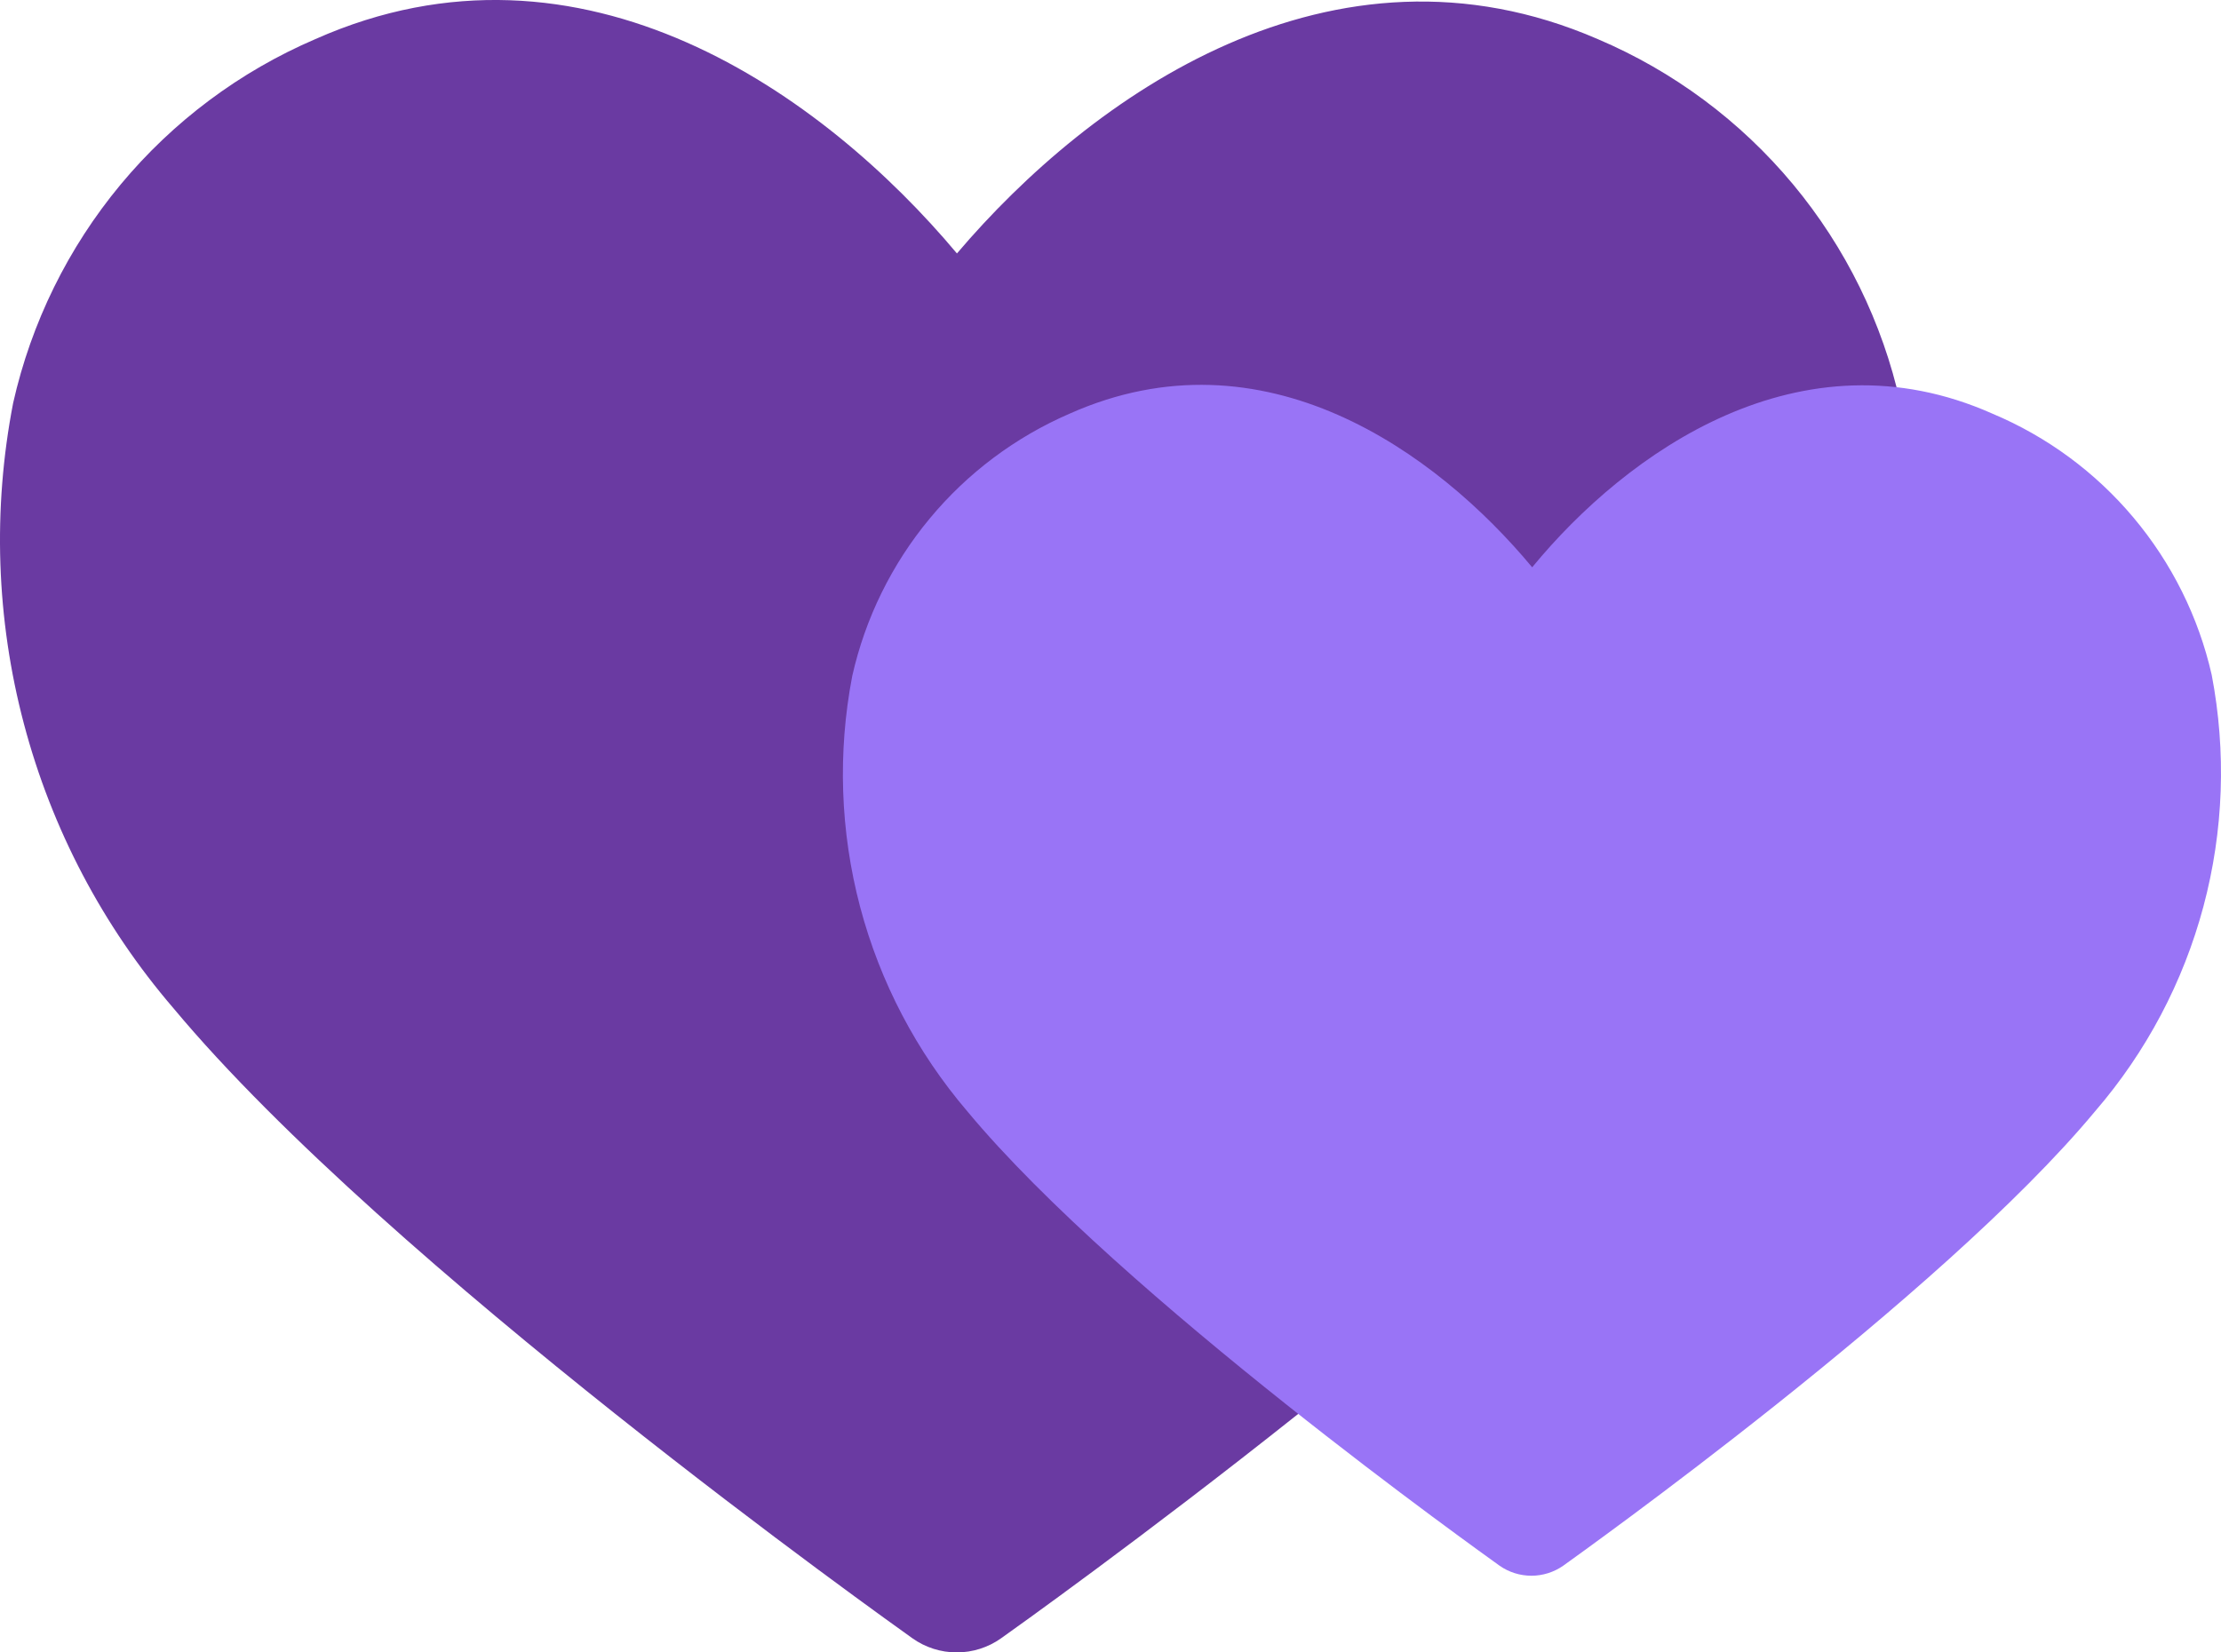
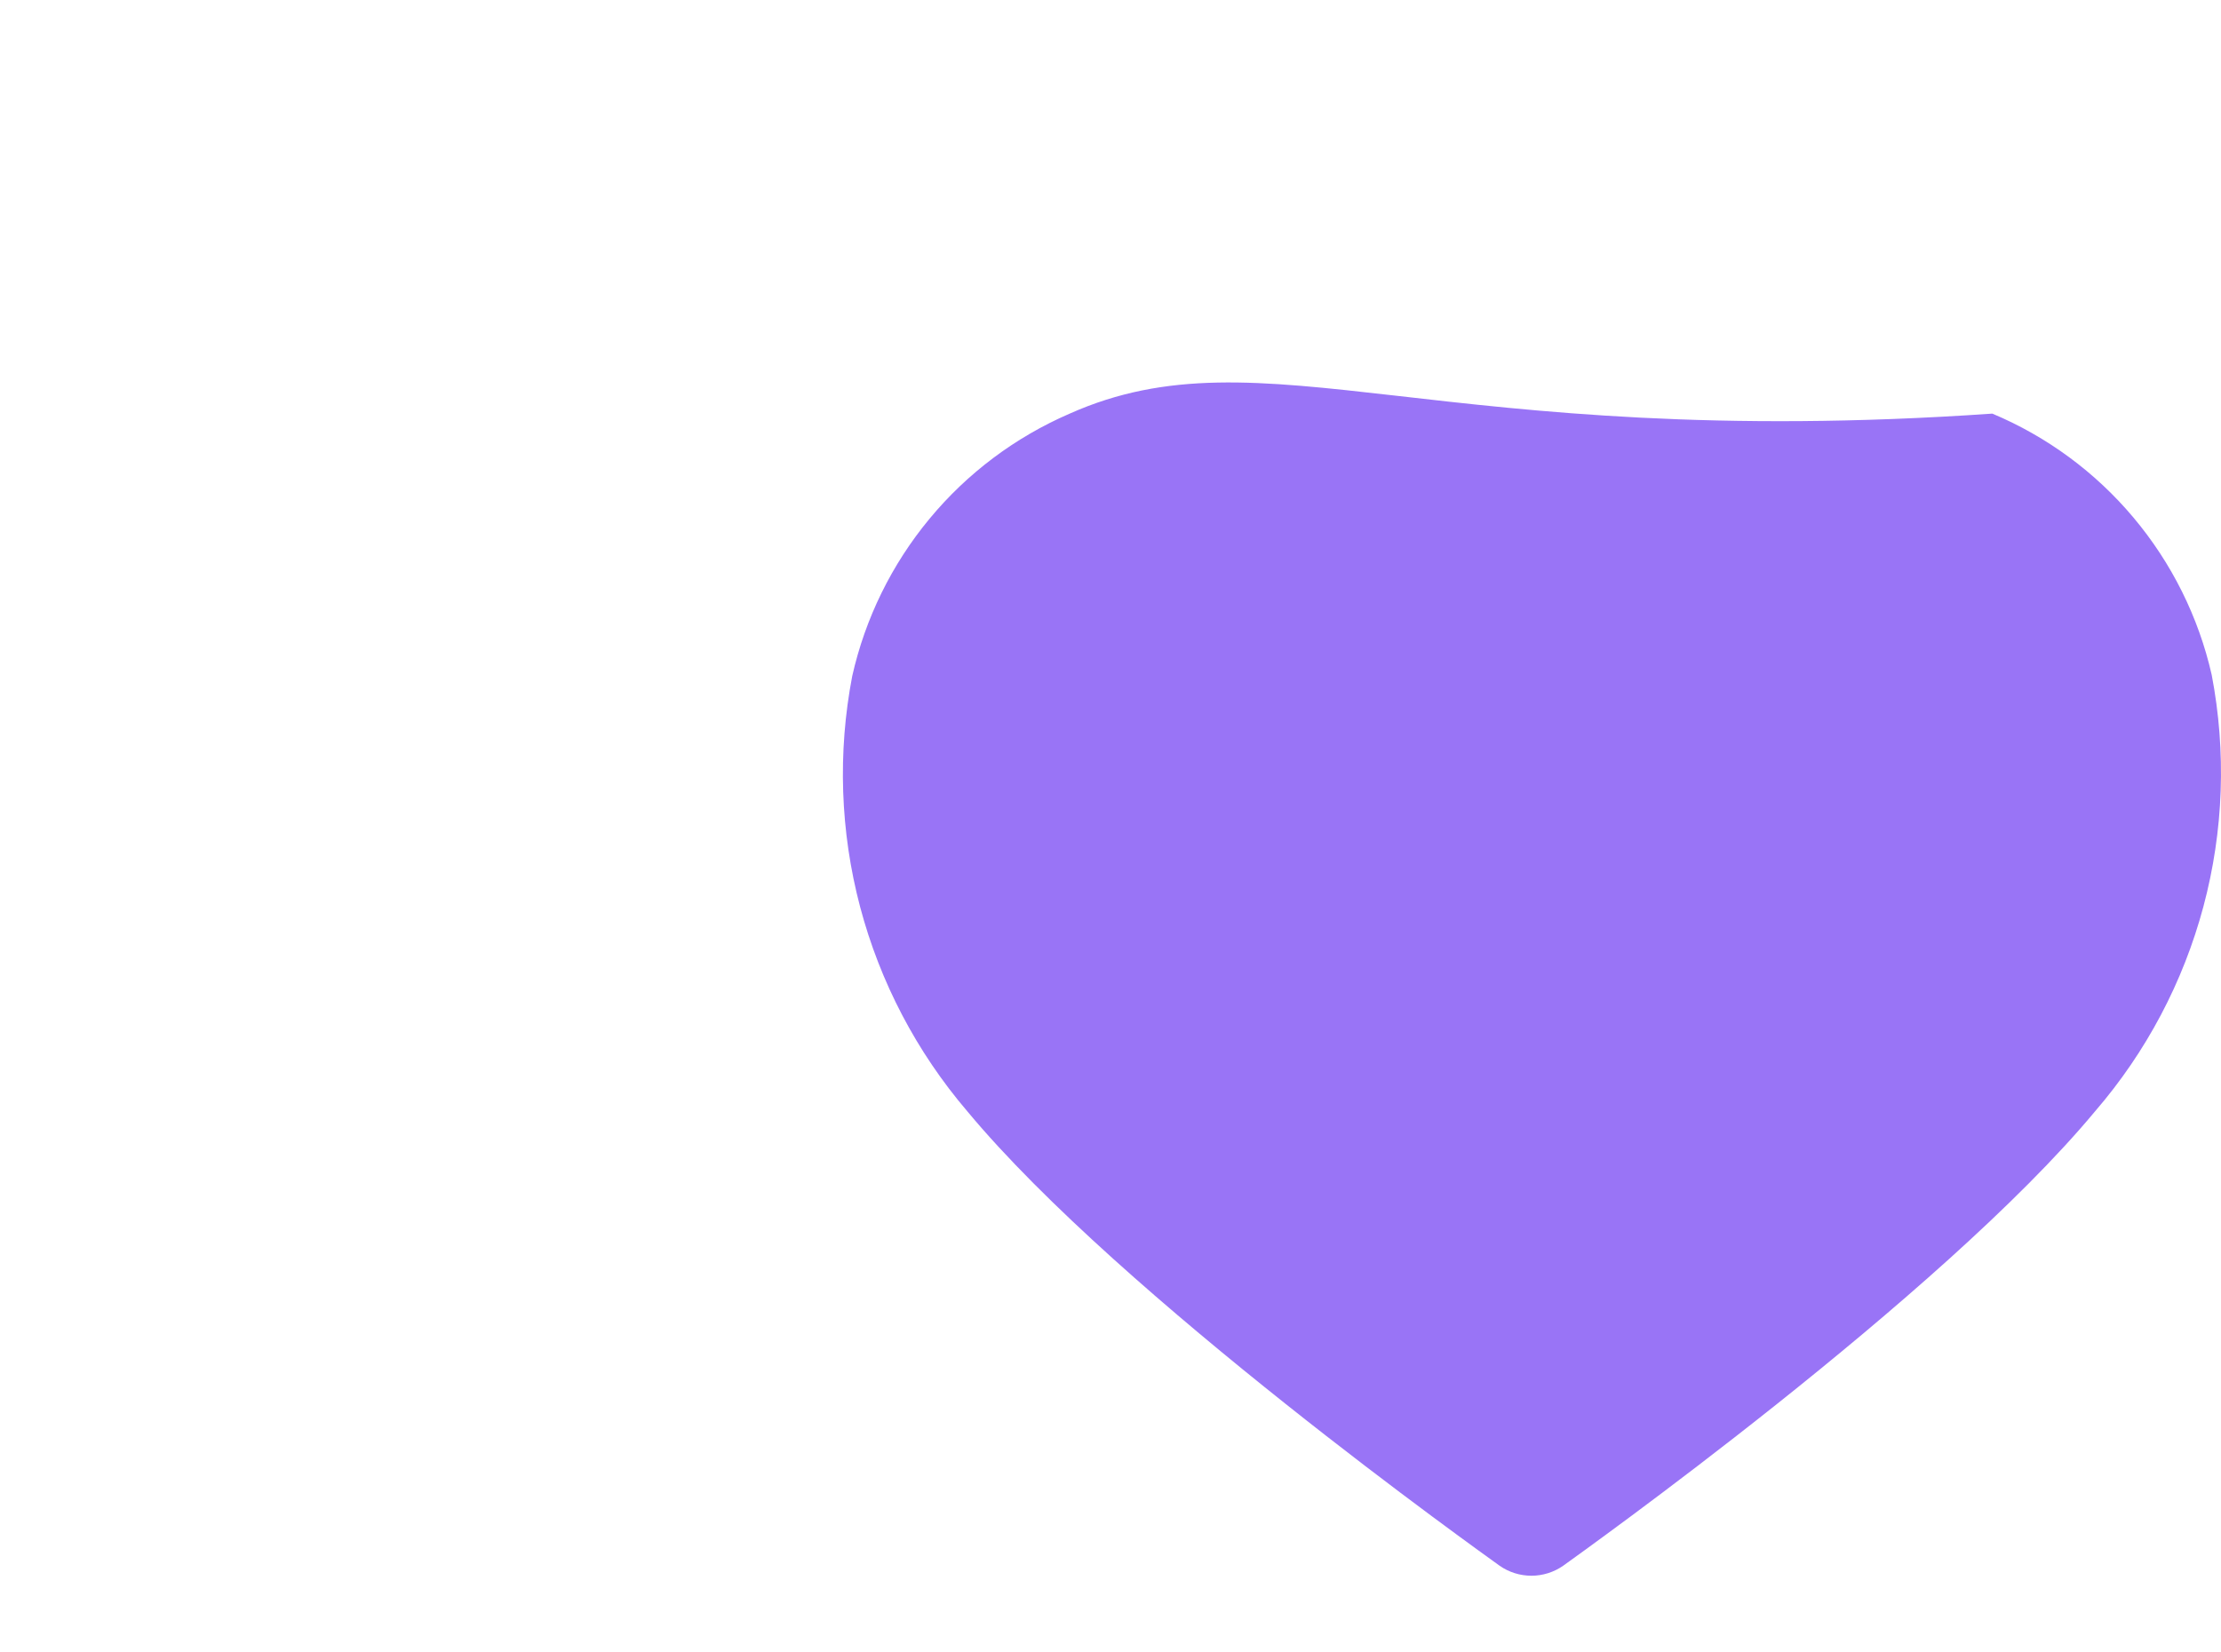
<svg xmlns="http://www.w3.org/2000/svg" width="43" height="32" viewBox="0 0 43 32" fill="none">
-   <path d="M36.791 7.802C36.445 6.246 35.733 4.794 34.714 3.569C33.695 2.344 32.399 1.38 30.933 0.757C25.788 -1.475 21.111 1.866 18.527 4.908C15.958 1.843 11.281 -1.542 6.106 0.757C4.644 1.384 3.352 2.35 2.335 3.574C1.318 4.799 0.605 6.248 0.255 7.802C-0.145 9.864 -0.074 11.991 0.464 14.021C1.001 16.052 1.991 17.934 3.359 19.526C7.502 24.496 17.25 31.429 17.666 31.727C17.917 31.905 18.216 32 18.523 32C18.831 32 19.13 31.905 19.381 31.727C19.789 31.437 29.545 24.496 33.688 19.526C35.055 17.934 36.045 16.052 36.582 14.021C37.12 11.991 37.191 9.864 36.791 7.802Z" fill="#6A3AA2" />
-   <path d="M42.82 13.069C42.565 11.948 42.046 10.905 41.307 10.025C40.569 9.145 39.632 8.455 38.573 8.01C34.861 6.359 31.498 8.754 29.664 10.986C27.808 8.754 24.467 6.337 20.71 8.01C19.658 8.465 18.728 9.162 17.997 10.045C17.265 10.928 16.752 11.972 16.5 13.091C16.215 14.574 16.267 16.102 16.652 17.561C17.038 19.02 17.747 20.373 18.727 21.52C21.697 25.098 28.736 30.105 29.033 30.321C29.213 30.447 29.429 30.515 29.649 30.515C29.869 30.515 30.084 30.447 30.265 30.321C30.562 30.105 37.578 25.113 40.563 21.52C41.552 20.374 42.269 19.018 42.66 17.554C43.051 16.09 43.105 14.557 42.82 13.069Z" fill="#9974F6" />
+   <path d="M42.82 13.069C42.565 11.948 42.046 10.905 41.307 10.025C40.569 9.145 39.632 8.455 38.573 8.01C27.808 8.754 24.467 6.337 20.71 8.01C19.658 8.465 18.728 9.162 17.997 10.045C17.265 10.928 16.752 11.972 16.5 13.091C16.215 14.574 16.267 16.102 16.652 17.561C17.038 19.02 17.747 20.373 18.727 21.52C21.697 25.098 28.736 30.105 29.033 30.321C29.213 30.447 29.429 30.515 29.649 30.515C29.869 30.515 30.084 30.447 30.265 30.321C30.562 30.105 37.578 25.113 40.563 21.52C41.552 20.374 42.269 19.018 42.66 17.554C43.051 16.09 43.105 14.557 42.82 13.069Z" fill="#9974F6" />
</svg>